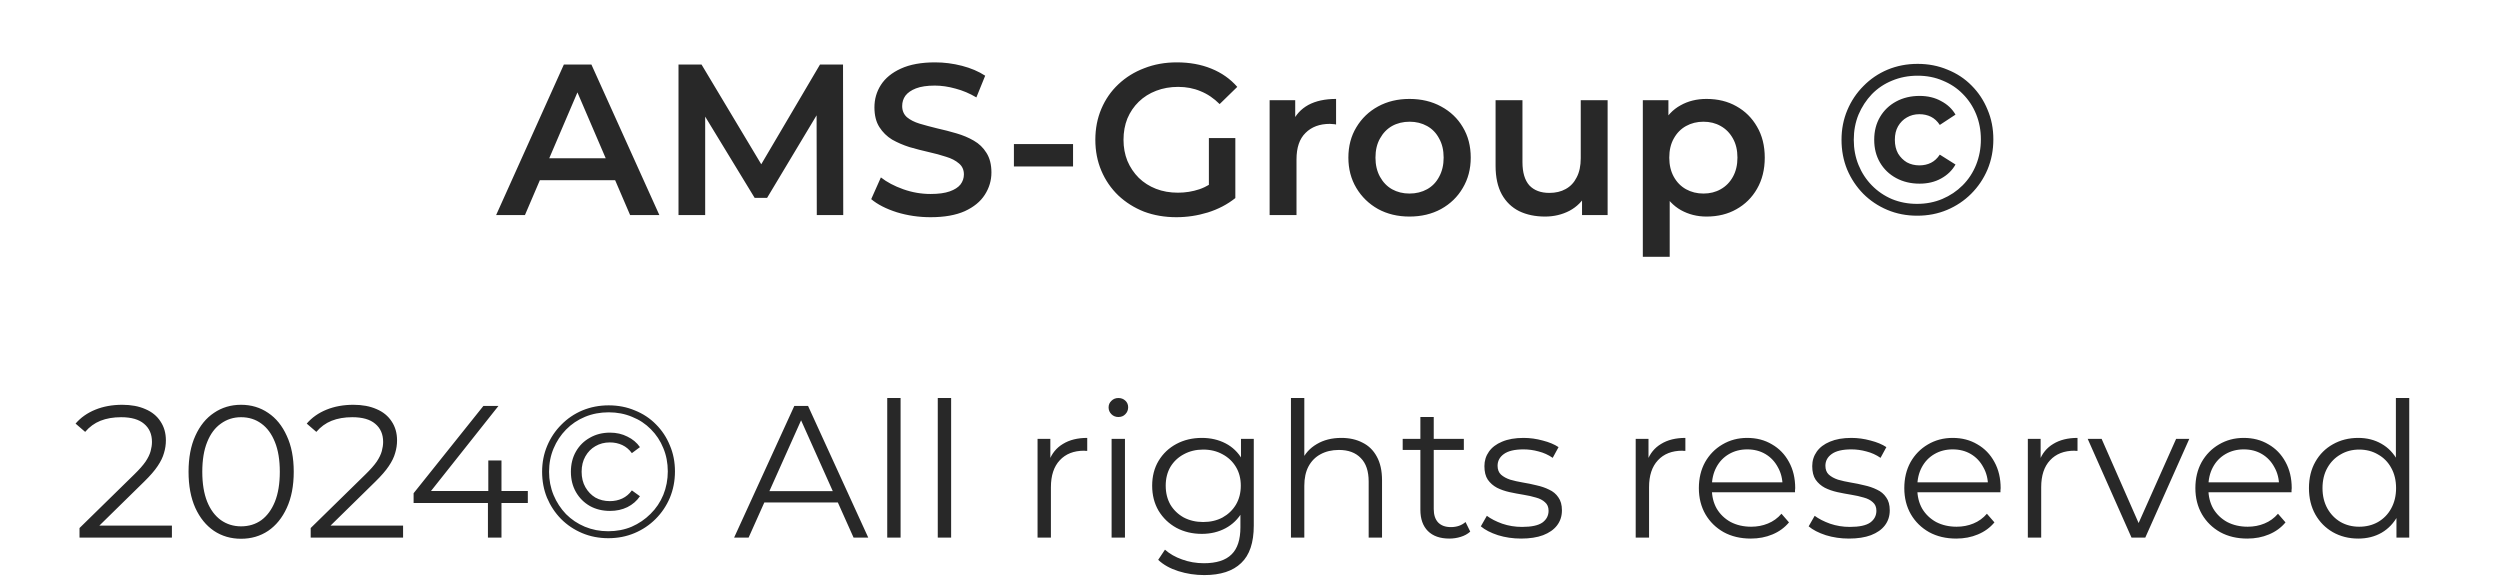
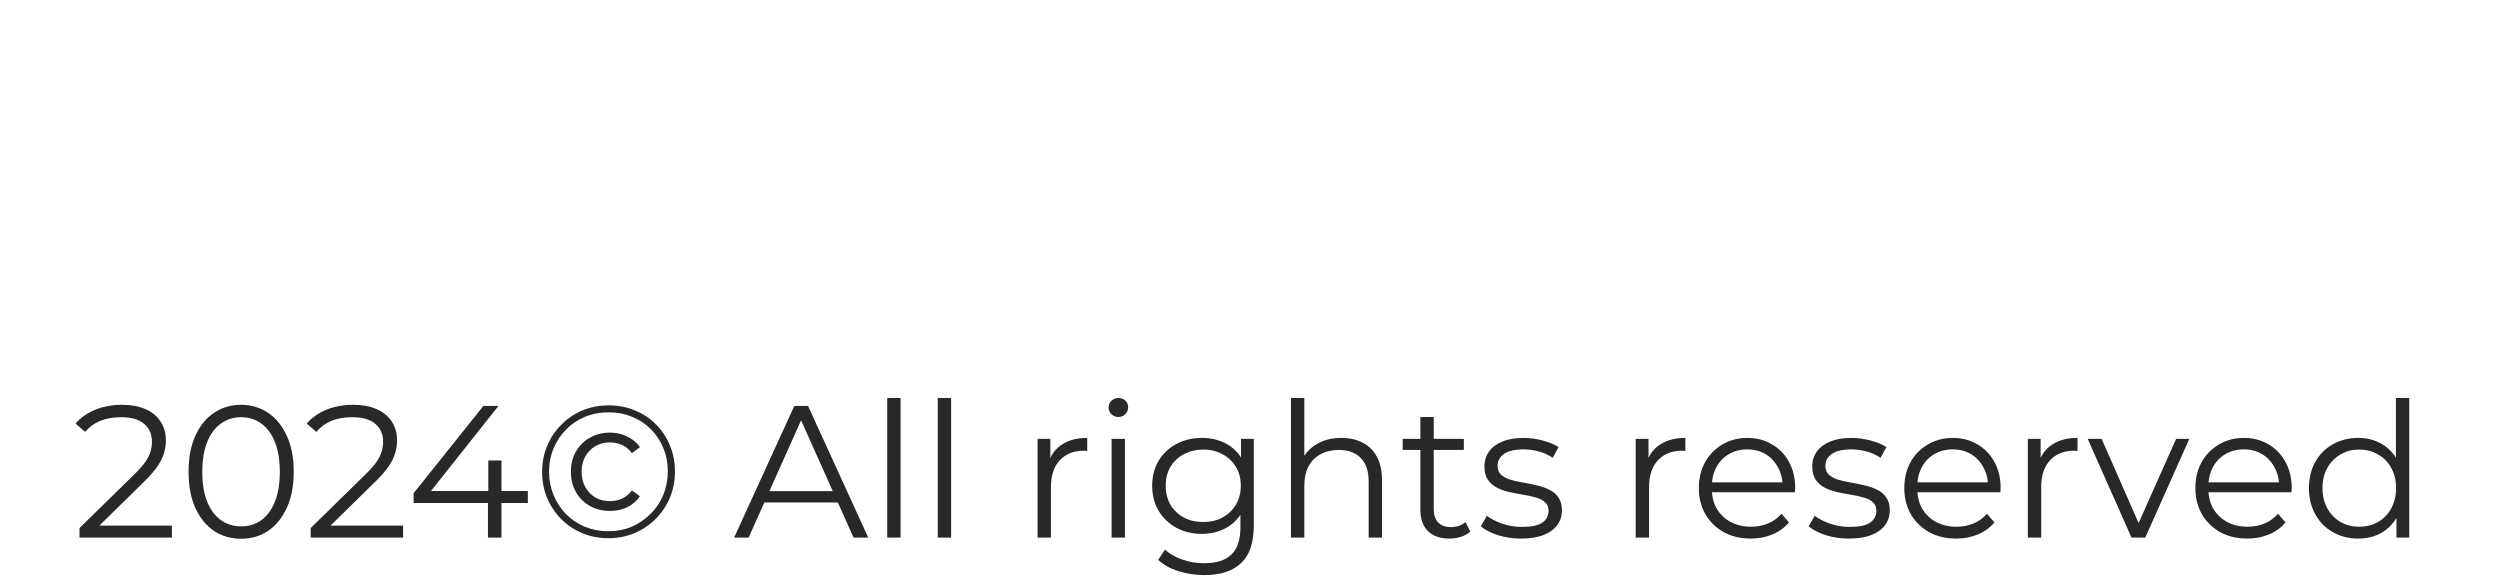
<svg xmlns="http://www.w3.org/2000/svg" width="186" height="43" viewBox="0 0 186 43" fill="none">
-   <path d="M36.912 16L41.952 4.8H44L49.056 16H46.88L42.544 5.904H43.376L39.056 16H36.912ZM39.232 13.408L39.792 11.776H45.84L46.4 13.408H39.232ZM50.481 16V4.8H52.193L57.089 12.976H56.193L61.009 4.8H62.721L62.737 16H60.769L60.753 7.888H61.169L57.073 14.72H56.145L51.985 7.888H52.465V16H50.481ZM69.234 16.16C68.359 16.16 67.522 16.037 66.722 15.792C65.922 15.536 65.287 15.211 64.818 14.816L65.538 13.2C65.986 13.552 66.54 13.845 67.202 14.08C67.863 14.315 68.54 14.432 69.234 14.432C69.82 14.432 70.295 14.368 70.658 14.24C71.02 14.112 71.287 13.941 71.458 13.728C71.629 13.504 71.714 13.253 71.714 12.976C71.714 12.635 71.591 12.363 71.346 12.16C71.1 11.947 70.781 11.781 70.386 11.664C70.002 11.536 69.57 11.419 69.09 11.312C68.621 11.205 68.146 11.083 67.666 10.944C67.197 10.795 66.764 10.608 66.37 10.384C65.986 10.149 65.671 9.84 65.426 9.456C65.18 9.072 65.058 8.581 65.058 7.984C65.058 7.376 65.218 6.821 65.538 6.32C65.868 5.808 66.365 5.403 67.026 5.104C67.698 4.795 68.546 4.64 69.57 4.64C70.242 4.64 70.909 4.725 71.57 4.896C72.231 5.067 72.807 5.312 73.298 5.632L72.642 7.248C72.141 6.949 71.623 6.731 71.09 6.592C70.556 6.443 70.044 6.368 69.554 6.368C68.978 6.368 68.508 6.437 68.146 6.576C67.794 6.715 67.532 6.896 67.362 7.12C67.202 7.344 67.122 7.6 67.122 7.888C67.122 8.229 67.239 8.507 67.474 8.72C67.719 8.923 68.034 9.083 68.418 9.2C68.812 9.317 69.25 9.435 69.73 9.552C70.21 9.659 70.684 9.781 71.154 9.92C71.634 10.059 72.066 10.24 72.45 10.464C72.844 10.688 73.159 10.992 73.394 11.376C73.639 11.76 73.762 12.245 73.762 12.832C73.762 13.429 73.597 13.984 73.266 14.496C72.946 14.997 72.45 15.403 71.778 15.712C71.106 16.011 70.258 16.16 69.234 16.16ZM75.435 12.384V10.72H79.835V12.384H75.435ZM87.525 16.16C86.65 16.16 85.845 16.021 85.109 15.744C84.384 15.456 83.749 15.056 83.205 14.544C82.661 14.021 82.24 13.408 81.941 12.704C81.642 12 81.493 11.232 81.493 10.4C81.493 9.568 81.642 8.8 81.941 8.096C82.24 7.392 82.661 6.784 83.205 6.272C83.76 5.749 84.405 5.349 85.141 5.072C85.877 4.784 86.682 4.64 87.557 4.64C88.506 4.64 89.36 4.795 90.117 5.104C90.885 5.413 91.53 5.867 92.053 6.464L90.741 7.744C90.304 7.307 89.829 6.987 89.317 6.784C88.816 6.571 88.261 6.464 87.653 6.464C87.066 6.464 86.522 6.56 86.021 6.752C85.52 6.944 85.088 7.216 84.725 7.568C84.362 7.92 84.08 8.336 83.877 8.816C83.685 9.296 83.589 9.824 83.589 10.4C83.589 10.965 83.685 11.488 83.877 11.968C84.08 12.448 84.362 12.869 84.725 13.232C85.088 13.584 85.514 13.856 86.005 14.048C86.496 14.24 87.04 14.336 87.637 14.336C88.192 14.336 88.725 14.251 89.237 14.08C89.76 13.899 90.256 13.6 90.725 13.184L91.909 14.736C91.322 15.205 90.64 15.563 89.861 15.808C89.093 16.043 88.314 16.16 87.525 16.16ZM89.941 14.464V10.272H91.909V14.736L89.941 14.464ZM94.46 16V7.456H96.364V9.808L96.14 9.12C96.396 8.544 96.796 8.107 97.34 7.808C97.895 7.509 98.583 7.36 99.404 7.36V9.264C99.319 9.243 99.239 9.232 99.164 9.232C99.09 9.221 99.015 9.216 98.94 9.216C98.183 9.216 97.58 9.44 97.132 9.888C96.684 10.325 96.46 10.981 96.46 11.856V16H94.46ZM104.863 16.112C103.988 16.112 103.21 15.925 102.527 15.552C101.844 15.168 101.306 14.645 100.911 13.984C100.516 13.323 100.319 12.571 100.319 11.728C100.319 10.875 100.516 10.123 100.911 9.472C101.306 8.811 101.844 8.293 102.527 7.92C103.21 7.547 103.988 7.36 104.863 7.36C105.748 7.36 106.532 7.547 107.215 7.92C107.908 8.293 108.447 8.805 108.831 9.456C109.226 10.107 109.423 10.864 109.423 11.728C109.423 12.571 109.226 13.323 108.831 13.984C108.447 14.645 107.908 15.168 107.215 15.552C106.532 15.925 105.748 16.112 104.863 16.112ZM104.863 14.4C105.354 14.4 105.791 14.293 106.175 14.08C106.559 13.867 106.858 13.557 107.071 13.152C107.295 12.747 107.407 12.272 107.407 11.728C107.407 11.173 107.295 10.699 107.071 10.304C106.858 9.899 106.559 9.589 106.175 9.376C105.791 9.163 105.359 9.056 104.879 9.056C104.388 9.056 103.951 9.163 103.567 9.376C103.194 9.589 102.895 9.899 102.671 10.304C102.447 10.699 102.335 11.173 102.335 11.728C102.335 12.272 102.447 12.747 102.671 13.152C102.895 13.557 103.194 13.867 103.567 14.08C103.951 14.293 104.383 14.4 104.863 14.4ZM114.951 16.112C114.226 16.112 113.586 15.979 113.031 15.712C112.477 15.435 112.045 15.019 111.735 14.464C111.426 13.899 111.271 13.189 111.271 12.336V7.456H113.271V12.064C113.271 12.832 113.442 13.408 113.783 13.792C114.135 14.165 114.631 14.352 115.271 14.352C115.741 14.352 116.146 14.256 116.487 14.064C116.839 13.872 117.111 13.584 117.303 13.2C117.506 12.816 117.607 12.341 117.607 11.776V7.456H119.607V16H117.703V13.696L118.039 14.4C117.751 14.955 117.33 15.381 116.775 15.68C116.221 15.968 115.613 16.112 114.951 16.112ZM126.962 16.112C126.269 16.112 125.634 15.952 125.058 15.632C124.493 15.312 124.039 14.832 123.698 14.192C123.367 13.541 123.202 12.72 123.202 11.728C123.202 10.725 123.362 9.904 123.682 9.264C124.013 8.624 124.461 8.149 125.026 7.84C125.591 7.52 126.237 7.36 126.962 7.36C127.805 7.36 128.546 7.541 129.186 7.904C129.837 8.267 130.349 8.773 130.722 9.424C131.106 10.075 131.298 10.843 131.298 11.728C131.298 12.613 131.106 13.387 130.722 14.048C130.349 14.699 129.837 15.205 129.186 15.568C128.546 15.931 127.805 16.112 126.962 16.112ZM122.226 19.104V7.456H124.13V9.472L124.066 11.744L124.226 14.016V19.104H122.226ZM126.738 14.4C127.218 14.4 127.645 14.293 128.018 14.08C128.402 13.867 128.706 13.557 128.93 13.152C129.154 12.747 129.266 12.272 129.266 11.728C129.266 11.173 129.154 10.699 128.93 10.304C128.706 9.899 128.402 9.589 128.018 9.376C127.645 9.163 127.218 9.056 126.738 9.056C126.258 9.056 125.826 9.163 125.442 9.376C125.058 9.589 124.754 9.899 124.53 10.304C124.306 10.699 124.194 11.173 124.194 11.728C124.194 12.272 124.306 12.747 124.53 13.152C124.754 13.557 125.058 13.867 125.442 14.08C125.826 14.293 126.258 14.4 126.738 14.4ZM142.641 16.048C141.841 16.048 141.099 15.904 140.417 15.616C139.734 15.328 139.137 14.928 138.625 14.416C138.113 13.893 137.713 13.291 137.425 12.608C137.147 11.925 137.009 11.189 137.009 10.4C137.009 9.611 137.153 8.875 137.441 8.192C137.729 7.509 138.129 6.912 138.641 6.4C139.153 5.877 139.75 5.472 140.433 5.184C141.126 4.896 141.873 4.752 142.673 4.752C143.473 4.752 144.214 4.896 144.897 5.184C145.59 5.461 146.187 5.856 146.689 6.368C147.201 6.88 147.595 7.477 147.873 8.16C148.161 8.832 148.305 9.568 148.305 10.368C148.305 11.168 148.161 11.915 147.873 12.608C147.585 13.291 147.179 13.893 146.657 14.416C146.145 14.928 145.547 15.328 144.865 15.616C144.182 15.904 143.441 16.048 142.641 16.048ZM142.625 15.168C143.307 15.168 143.937 15.045 144.513 14.8C145.089 14.555 145.59 14.219 146.017 13.792C146.454 13.355 146.79 12.843 147.025 12.256C147.259 11.669 147.377 11.04 147.377 10.368C147.377 9.696 147.259 9.072 147.025 8.496C146.79 7.92 146.459 7.419 146.033 6.992C145.617 6.565 145.121 6.235 144.545 6C143.979 5.755 143.355 5.632 142.673 5.632C141.99 5.632 141.355 5.755 140.769 6C140.193 6.235 139.691 6.571 139.265 7.008C138.849 7.445 138.518 7.952 138.273 8.528C138.038 9.104 137.921 9.728 137.921 10.4C137.921 11.072 138.038 11.696 138.273 12.272C138.507 12.848 138.838 13.355 139.265 13.792C139.691 14.229 140.193 14.571 140.769 14.816C141.345 15.051 141.963 15.168 142.625 15.168ZM142.817 13.664C142.166 13.664 141.585 13.525 141.073 13.248C140.561 12.971 140.161 12.587 139.873 12.096C139.585 11.605 139.441 11.04 139.441 10.4C139.441 9.76 139.585 9.195 139.873 8.704C140.161 8.213 140.561 7.829 141.073 7.552C141.585 7.275 142.166 7.136 142.817 7.136C143.425 7.136 143.958 7.264 144.417 7.52C144.886 7.765 145.243 8.101 145.489 8.528L144.321 9.296C144.139 9.019 143.921 8.816 143.665 8.688C143.409 8.56 143.121 8.496 142.801 8.496C142.459 8.496 142.15 8.576 141.873 8.736C141.606 8.885 141.387 9.104 141.217 9.392C141.057 9.669 140.977 10.005 140.977 10.4C140.977 10.795 141.057 11.136 141.217 11.424C141.387 11.701 141.606 11.92 141.873 12.08C142.15 12.229 142.459 12.304 142.801 12.304C143.121 12.304 143.409 12.24 143.665 12.112C143.921 11.984 144.139 11.781 144.321 11.504L145.489 12.24C145.243 12.677 144.886 13.024 144.417 13.28C143.958 13.536 143.425 13.664 142.817 13.664Z" fill="#282828" />
  <path d="M5.916 40V39.286L9.99 35.296C10.364 34.932 10.643 34.615 10.83 34.344C11.017 34.064 11.143 33.803 11.208 33.56C11.274 33.317 11.306 33.089 11.306 32.874C11.306 32.305 11.11 31.857 10.718 31.53C10.335 31.203 9.766 31.04 9.01 31.04C8.431 31.04 7.918 31.129 7.47 31.306C7.031 31.483 6.653 31.759 6.336 32.132L5.622 31.516C6.005 31.068 6.495 30.723 7.092 30.48C7.689 30.237 8.357 30.116 9.094 30.116C9.757 30.116 10.331 30.223 10.816 30.438C11.302 30.643 11.675 30.947 11.936 31.348C12.207 31.749 12.342 32.221 12.342 32.762C12.342 33.079 12.296 33.392 12.202 33.7C12.118 34.008 11.96 34.335 11.726 34.68C11.502 35.016 11.171 35.399 10.732 35.828L6.994 39.496L6.714 39.104H12.79V40H5.916ZM17.934 40.084C17.178 40.084 16.506 39.888 15.918 39.496C15.33 39.095 14.868 38.525 14.532 37.788C14.196 37.041 14.028 36.145 14.028 35.1C14.028 34.055 14.196 33.163 14.532 32.426C14.868 31.679 15.33 31.11 15.918 30.718C16.506 30.317 17.178 30.116 17.934 30.116C18.69 30.116 19.362 30.317 19.95 30.718C20.538 31.11 21 31.679 21.336 32.426C21.681 33.163 21.854 34.055 21.854 35.1C21.854 36.145 21.681 37.041 21.336 37.788C21 38.525 20.538 39.095 19.95 39.496C19.362 39.888 18.69 40.084 17.934 40.084ZM17.934 39.16C18.512 39.16 19.017 39.006 19.446 38.698C19.875 38.381 20.211 37.923 20.454 37.326C20.697 36.719 20.818 35.977 20.818 35.1C20.818 34.223 20.697 33.485 20.454 32.888C20.211 32.281 19.875 31.824 19.446 31.516C19.017 31.199 18.512 31.04 17.934 31.04C17.374 31.04 16.875 31.199 16.436 31.516C15.997 31.824 15.656 32.281 15.414 32.888C15.171 33.485 15.05 34.223 15.05 35.1C15.05 35.977 15.171 36.719 15.414 37.326C15.656 37.923 15.997 38.381 16.436 38.698C16.875 39.006 17.374 39.16 17.934 39.16ZM23.115 40V39.286L27.189 35.296C27.563 34.932 27.843 34.615 28.029 34.344C28.216 34.064 28.342 33.803 28.407 33.56C28.473 33.317 28.505 33.089 28.505 32.874C28.505 32.305 28.309 31.857 27.917 31.53C27.535 31.203 26.965 31.04 26.209 31.04C25.631 31.04 25.117 31.129 24.669 31.306C24.231 31.483 23.853 31.759 23.535 32.132L22.821 31.516C23.204 31.068 23.694 30.723 24.291 30.48C24.889 30.237 25.556 30.116 26.293 30.116C26.956 30.116 27.53 30.223 28.015 30.438C28.501 30.643 28.874 30.947 29.135 31.348C29.406 31.749 29.541 32.221 29.541 32.762C29.541 33.079 29.495 33.392 29.401 33.7C29.317 34.008 29.159 34.335 28.925 34.68C28.701 35.016 28.37 35.399 27.931 35.828L24.193 39.496L23.913 39.104H29.989V40H23.115ZM30.772 37.424V36.696L35.966 30.2H37.086L31.934 36.696L31.388 36.528H39.27V37.424H30.772ZM36.302 40V37.424L36.33 36.528V34.26H37.31V40H36.302ZM45.261 40.042C44.56 40.042 43.912 39.916 43.315 39.664C42.717 39.412 42.194 39.062 41.746 38.614C41.298 38.157 40.949 37.629 40.697 37.032C40.454 36.435 40.333 35.791 40.333 35.1C40.333 34.409 40.459 33.765 40.711 33.168C40.962 32.571 41.312 32.048 41.761 31.6C42.209 31.143 42.731 30.788 43.328 30.536C43.935 30.284 44.589 30.158 45.288 30.158C45.989 30.158 46.637 30.284 47.234 30.536C47.841 30.779 48.364 31.124 48.803 31.572C49.251 32.02 49.596 32.543 49.839 33.14C50.09 33.728 50.217 34.372 50.217 35.072C50.217 35.772 50.09 36.425 49.839 37.032C49.587 37.629 49.232 38.157 48.775 38.614C48.327 39.062 47.804 39.412 47.206 39.664C46.609 39.916 45.961 40.042 45.261 40.042ZM45.246 39.524C45.881 39.524 46.465 39.412 46.996 39.188C47.529 38.955 47.995 38.637 48.397 38.236C48.807 37.835 49.124 37.363 49.349 36.822C49.572 36.271 49.684 35.688 49.684 35.072C49.684 34.447 49.572 33.868 49.349 33.336C49.134 32.804 48.826 32.337 48.425 31.936C48.032 31.535 47.566 31.227 47.025 31.012C46.492 30.788 45.914 30.676 45.288 30.676C44.654 30.676 44.066 30.788 43.525 31.012C42.983 31.236 42.512 31.553 42.111 31.964C41.718 32.365 41.41 32.832 41.187 33.364C40.962 33.896 40.85 34.475 40.85 35.1C40.85 35.716 40.962 36.295 41.187 36.836C41.41 37.368 41.718 37.839 42.111 38.25C42.512 38.651 42.978 38.964 43.511 39.188C44.052 39.412 44.63 39.524 45.246 39.524ZM45.386 38.012C44.827 38.012 44.327 37.891 43.889 37.648C43.45 37.396 43.105 37.051 42.852 36.612C42.6 36.173 42.474 35.669 42.474 35.1C42.474 34.531 42.6 34.027 42.852 33.588C43.105 33.149 43.45 32.809 43.889 32.566C44.327 32.314 44.827 32.188 45.386 32.188C45.862 32.188 46.292 32.286 46.675 32.482C47.066 32.669 47.379 32.93 47.612 33.266L47.011 33.714C46.815 33.443 46.577 33.243 46.297 33.112C46.017 32.981 45.709 32.916 45.373 32.916C44.971 32.916 44.612 33.009 44.294 33.196C43.986 33.373 43.739 33.625 43.553 33.952C43.366 34.279 43.273 34.661 43.273 35.1C43.273 35.539 43.366 35.921 43.553 36.248C43.739 36.575 43.986 36.831 44.294 37.018C44.612 37.195 44.971 37.284 45.373 37.284C45.709 37.284 46.017 37.219 46.297 37.088C46.577 36.957 46.815 36.757 47.011 36.486L47.612 36.92C47.379 37.265 47.066 37.536 46.675 37.732C46.292 37.919 45.862 38.012 45.386 38.012ZM54.617 40L59.097 30.2H60.119L64.599 40H63.507L59.391 30.802H59.811L55.695 40H54.617ZM56.381 37.382L56.689 36.542H62.387L62.695 37.382H56.381ZM66.01 40V29.612H67.004V40H66.01ZM69.77 40V29.612H70.764V40H69.77ZM77.194 40V32.65H78.146V34.652L78.048 34.302C78.253 33.742 78.598 33.317 79.084 33.028C79.569 32.729 80.171 32.58 80.89 32.58V33.546C80.852 33.546 80.815 33.546 80.778 33.546C80.74 33.537 80.703 33.532 80.666 33.532C79.891 33.532 79.284 33.77 78.846 34.246C78.407 34.713 78.188 35.38 78.188 36.248V40H77.194ZM82.703 40V32.65H83.697V40H82.703ZM83.207 31.026C83.002 31.026 82.829 30.956 82.689 30.816C82.549 30.676 82.479 30.508 82.479 30.312C82.479 30.116 82.549 29.953 82.689 29.822C82.829 29.682 83.002 29.612 83.207 29.612C83.413 29.612 83.585 29.677 83.725 29.808C83.865 29.939 83.935 30.102 83.935 30.298C83.935 30.503 83.865 30.676 83.725 30.816C83.595 30.956 83.422 31.026 83.207 31.026ZM89.599 42.786C88.927 42.786 88.283 42.688 87.667 42.492C87.051 42.296 86.552 42.016 86.169 41.652L86.673 40.896C87.019 41.204 87.443 41.447 87.947 41.624C88.46 41.811 89.002 41.904 89.571 41.904C90.504 41.904 91.191 41.685 91.629 41.246C92.068 40.817 92.287 40.145 92.287 39.23V37.396L92.427 36.136L92.329 34.876V32.65H93.281V39.104C93.281 40.373 92.969 41.302 92.343 41.89C91.727 42.487 90.812 42.786 89.599 42.786ZM89.417 39.72C88.717 39.72 88.087 39.571 87.527 39.272C86.967 38.964 86.524 38.539 86.197 37.998C85.88 37.457 85.721 36.836 85.721 36.136C85.721 35.436 85.88 34.82 86.197 34.288C86.524 33.747 86.967 33.327 87.527 33.028C88.087 32.729 88.717 32.58 89.417 32.58C90.07 32.58 90.659 32.715 91.181 32.986C91.704 33.257 92.119 33.658 92.427 34.19C92.735 34.722 92.889 35.371 92.889 36.136C92.889 36.901 92.735 37.55 92.427 38.082C92.119 38.614 91.704 39.02 91.181 39.3C90.659 39.58 90.07 39.72 89.417 39.72ZM89.515 38.838C90.056 38.838 90.537 38.726 90.957 38.502C91.377 38.269 91.709 37.951 91.951 37.55C92.194 37.139 92.315 36.668 92.315 36.136C92.315 35.604 92.194 35.137 91.951 34.736C91.709 34.335 91.377 34.022 90.957 33.798C90.537 33.565 90.056 33.448 89.515 33.448C88.983 33.448 88.502 33.565 88.073 33.798C87.653 34.022 87.322 34.335 87.079 34.736C86.846 35.137 86.729 35.604 86.729 36.136C86.729 36.668 86.846 37.139 87.079 37.55C87.322 37.951 87.653 38.269 88.073 38.502C88.502 38.726 88.983 38.838 89.515 38.838ZM99.799 32.58C100.396 32.58 100.919 32.697 101.367 32.93C101.824 33.154 102.179 33.499 102.431 33.966C102.692 34.433 102.823 35.021 102.823 35.73V40H101.829V35.828C101.829 35.053 101.633 34.47 101.241 34.078C100.858 33.677 100.317 33.476 99.617 33.476C99.094 33.476 98.637 33.583 98.245 33.798C97.862 34.003 97.564 34.307 97.349 34.708C97.144 35.1 97.041 35.576 97.041 36.136V40H96.047V29.612H97.041V34.666L96.845 34.288C97.079 33.756 97.452 33.341 97.965 33.042C98.478 32.734 99.09 32.58 99.799 32.58ZM107.832 40.07C107.141 40.07 106.609 39.883 106.236 39.51C105.863 39.137 105.676 38.609 105.676 37.928V31.026H106.67V37.872C106.67 38.301 106.777 38.633 106.992 38.866C107.216 39.099 107.533 39.216 107.944 39.216C108.383 39.216 108.747 39.09 109.036 38.838L109.386 39.552C109.19 39.729 108.952 39.86 108.672 39.944C108.401 40.028 108.121 40.07 107.832 40.07ZM104.36 33.476V32.65H108.91V33.476H104.36ZM113.17 40.07C112.563 40.07 111.989 39.986 111.448 39.818C110.906 39.641 110.482 39.421 110.174 39.16L110.622 38.376C110.92 38.6 111.303 38.796 111.77 38.964C112.236 39.123 112.726 39.202 113.24 39.202C113.94 39.202 114.444 39.095 114.752 38.88C115.06 38.656 115.214 38.362 115.214 37.998C115.214 37.727 115.125 37.517 114.948 37.368C114.78 37.209 114.556 37.093 114.276 37.018C113.996 36.934 113.683 36.864 113.338 36.808C112.992 36.752 112.647 36.687 112.302 36.612C111.966 36.537 111.658 36.43 111.378 36.29C111.098 36.141 110.869 35.94 110.692 35.688C110.524 35.436 110.44 35.1 110.44 34.68C110.44 34.279 110.552 33.919 110.776 33.602C111 33.285 111.326 33.037 111.756 32.86C112.194 32.673 112.726 32.58 113.352 32.58C113.828 32.58 114.304 32.645 114.78 32.776C115.256 32.897 115.648 33.061 115.956 33.266L115.522 34.064C115.195 33.84 114.845 33.681 114.472 33.588C114.098 33.485 113.725 33.434 113.352 33.434C112.689 33.434 112.199 33.551 111.882 33.784C111.574 34.008 111.42 34.297 111.42 34.652C111.42 34.932 111.504 35.151 111.672 35.31C111.849 35.469 112.078 35.595 112.358 35.688C112.647 35.772 112.96 35.842 113.296 35.898C113.641 35.954 113.982 36.024 114.318 36.108C114.663 36.183 114.976 36.29 115.256 36.43C115.545 36.561 115.774 36.752 115.942 37.004C116.119 37.247 116.208 37.569 116.208 37.97C116.208 38.399 116.086 38.773 115.844 39.09C115.61 39.398 115.265 39.641 114.808 39.818C114.36 39.986 113.814 40.07 113.17 40.07ZM121.696 40V32.65H122.648V34.652L122.55 34.302C122.755 33.742 123.1 33.317 123.586 33.028C124.071 32.729 124.673 32.58 125.392 32.58V33.546C125.354 33.546 125.317 33.546 125.28 33.546C125.242 33.537 125.205 33.532 125.168 33.532C124.393 33.532 123.786 33.77 123.348 34.246C122.909 34.713 122.69 35.38 122.69 36.248V40H121.696ZM130.259 40.07C129.494 40.07 128.822 39.911 128.243 39.594C127.664 39.267 127.212 38.824 126.885 38.264C126.558 37.695 126.395 37.046 126.395 36.318C126.395 35.59 126.549 34.946 126.857 34.386C127.174 33.826 127.604 33.387 128.145 33.07C128.696 32.743 129.312 32.58 129.993 32.58C130.684 32.58 131.295 32.739 131.827 33.056C132.368 33.364 132.793 33.803 133.101 34.372C133.409 34.932 133.563 35.581 133.563 36.318C133.563 36.365 133.558 36.416 133.549 36.472C133.549 36.519 133.549 36.57 133.549 36.626H127.151V35.884H133.017L132.625 36.178C132.625 35.646 132.508 35.175 132.275 34.764C132.051 34.344 131.743 34.017 131.351 33.784C130.959 33.551 130.506 33.434 129.993 33.434C129.489 33.434 129.036 33.551 128.635 33.784C128.234 34.017 127.921 34.344 127.697 34.764C127.473 35.184 127.361 35.665 127.361 36.206V36.36C127.361 36.92 127.482 37.415 127.725 37.844C127.977 38.264 128.322 38.595 128.761 38.838C129.209 39.071 129.718 39.188 130.287 39.188C130.735 39.188 131.15 39.109 131.533 38.95C131.925 38.791 132.261 38.549 132.541 38.222L133.101 38.866C132.774 39.258 132.364 39.557 131.869 39.762C131.384 39.967 130.847 40.07 130.259 40.07ZM137.56 40.07C136.954 40.07 136.38 39.986 135.838 39.818C135.297 39.641 134.872 39.421 134.564 39.16L135.012 38.376C135.311 38.6 135.694 38.796 136.16 38.964C136.627 39.123 137.117 39.202 137.63 39.202C138.33 39.202 138.834 39.095 139.142 38.88C139.45 38.656 139.604 38.362 139.604 37.998C139.604 37.727 139.516 37.517 139.338 37.368C139.17 37.209 138.946 37.093 138.666 37.018C138.386 36.934 138.074 36.864 137.728 36.808C137.383 36.752 137.038 36.687 136.692 36.612C136.356 36.537 136.048 36.43 135.768 36.29C135.488 36.141 135.26 35.94 135.082 35.688C134.914 35.436 134.83 35.1 134.83 34.68C134.83 34.279 134.942 33.919 135.166 33.602C135.39 33.285 135.717 33.037 136.146 32.86C136.585 32.673 137.117 32.58 137.742 32.58C138.218 32.58 138.694 32.645 139.17 32.776C139.646 32.897 140.038 33.061 140.346 33.266L139.912 34.064C139.586 33.84 139.236 33.681 138.862 33.588C138.489 33.485 138.116 33.434 137.742 33.434C137.08 33.434 136.59 33.551 136.272 33.784C135.964 34.008 135.81 34.297 135.81 34.652C135.81 34.932 135.894 35.151 136.062 35.31C136.24 35.469 136.468 35.595 136.748 35.688C137.038 35.772 137.35 35.842 137.686 35.898C138.032 35.954 138.372 36.024 138.708 36.108C139.054 36.183 139.366 36.29 139.646 36.43C139.936 36.561 140.164 36.752 140.332 37.004C140.51 37.247 140.598 37.569 140.598 37.97C140.598 38.399 140.477 38.773 140.234 39.09C140.001 39.398 139.656 39.641 139.198 39.818C138.75 39.986 138.204 40.07 137.56 40.07ZM145.544 40.07C144.779 40.07 144.107 39.911 143.528 39.594C142.949 39.267 142.497 38.824 142.17 38.264C141.843 37.695 141.68 37.046 141.68 36.318C141.68 35.59 141.834 34.946 142.142 34.386C142.459 33.826 142.889 33.387 143.43 33.07C143.981 32.743 144.597 32.58 145.278 32.58C145.969 32.58 146.58 32.739 147.112 33.056C147.653 33.364 148.078 33.803 148.386 34.372C148.694 34.932 148.848 35.581 148.848 36.318C148.848 36.365 148.843 36.416 148.834 36.472C148.834 36.519 148.834 36.57 148.834 36.626H142.436V35.884H148.302L147.91 36.178C147.91 35.646 147.793 35.175 147.56 34.764C147.336 34.344 147.028 34.017 146.636 33.784C146.244 33.551 145.791 33.434 145.278 33.434C144.774 33.434 144.321 33.551 143.92 33.784C143.519 34.017 143.206 34.344 142.982 34.764C142.758 35.184 142.646 35.665 142.646 36.206V36.36C142.646 36.92 142.767 37.415 143.01 37.844C143.262 38.264 143.607 38.595 144.046 38.838C144.494 39.071 145.003 39.188 145.572 39.188C146.02 39.188 146.435 39.109 146.818 38.95C147.21 38.791 147.546 38.549 147.826 38.222L148.386 38.866C148.059 39.258 147.649 39.557 147.154 39.762C146.669 39.967 146.132 40.07 145.544 40.07ZM150.871 40V32.65H151.823V34.652L151.725 34.302C151.931 33.742 152.276 33.317 152.761 33.028C153.247 32.729 153.849 32.58 154.567 32.58V33.546C154.53 33.546 154.493 33.546 154.455 33.546C154.418 33.537 154.381 33.532 154.343 33.532C153.569 33.532 152.962 33.77 152.523 34.246C152.085 34.713 151.865 35.38 151.865 36.248V40H150.871ZM158.586 40L155.324 32.65H156.36L159.356 39.468H158.866L161.904 32.65H162.884L159.608 40H158.586ZM167.2 40.07C166.435 40.07 165.763 39.911 165.184 39.594C164.606 39.267 164.153 38.824 163.826 38.264C163.5 37.695 163.336 37.046 163.336 36.318C163.336 35.59 163.49 34.946 163.798 34.386C164.116 33.826 164.545 33.387 165.086 33.07C165.637 32.743 166.253 32.58 166.934 32.58C167.625 32.58 168.236 32.739 168.768 33.056C169.31 33.364 169.734 33.803 170.042 34.372C170.35 34.932 170.504 35.581 170.504 36.318C170.504 36.365 170.5 36.416 170.49 36.472C170.49 36.519 170.49 36.57 170.49 36.626H164.092V35.884H169.958L169.566 36.178C169.566 35.646 169.45 35.175 169.216 34.764C168.992 34.344 168.684 34.017 168.292 33.784C167.9 33.551 167.448 33.434 166.934 33.434C166.43 33.434 165.978 33.551 165.576 33.784C165.175 34.017 164.862 34.344 164.638 34.764C164.414 35.184 164.302 35.665 164.302 36.206V36.36C164.302 36.92 164.424 37.415 164.666 37.844C164.918 38.264 165.264 38.595 165.702 38.838C166.15 39.071 166.659 39.188 167.228 39.188C167.676 39.188 168.092 39.109 168.474 38.95C168.866 38.791 169.202 38.549 169.482 38.222L170.042 38.866C169.716 39.258 169.305 39.557 168.81 39.762C168.325 39.967 167.788 40.07 167.2 40.07ZM175.454 40.07C174.754 40.07 174.124 39.911 173.564 39.594C173.013 39.277 172.579 38.838 172.262 38.278C171.944 37.709 171.786 37.055 171.786 36.318C171.786 35.571 171.944 34.918 172.262 34.358C172.579 33.798 173.013 33.364 173.564 33.056C174.124 32.739 174.754 32.58 175.454 32.58C176.098 32.58 176.672 32.725 177.176 33.014C177.689 33.303 178.095 33.728 178.394 34.288C178.702 34.839 178.856 35.515 178.856 36.318C178.856 37.111 178.706 37.788 178.408 38.348C178.109 38.908 177.703 39.337 177.19 39.636C176.686 39.925 176.107 40.07 175.454 40.07ZM175.524 39.188C176.046 39.188 176.513 39.071 176.924 38.838C177.344 38.595 177.67 38.259 177.904 37.83C178.146 37.391 178.268 36.887 178.268 36.318C178.268 35.739 178.146 35.235 177.904 34.806C177.67 34.377 177.344 34.045 176.924 33.812C176.513 33.569 176.046 33.448 175.524 33.448C175.01 33.448 174.548 33.569 174.138 33.812C173.727 34.045 173.4 34.377 173.158 34.806C172.915 35.235 172.794 35.739 172.794 36.318C172.794 36.887 172.915 37.391 173.158 37.83C173.4 38.259 173.727 38.595 174.138 38.838C174.548 39.071 175.01 39.188 175.524 39.188ZM178.296 40V37.788L178.394 36.304L178.254 34.82V29.612H179.248V40H178.296Z" fill="#282828" />
</svg>